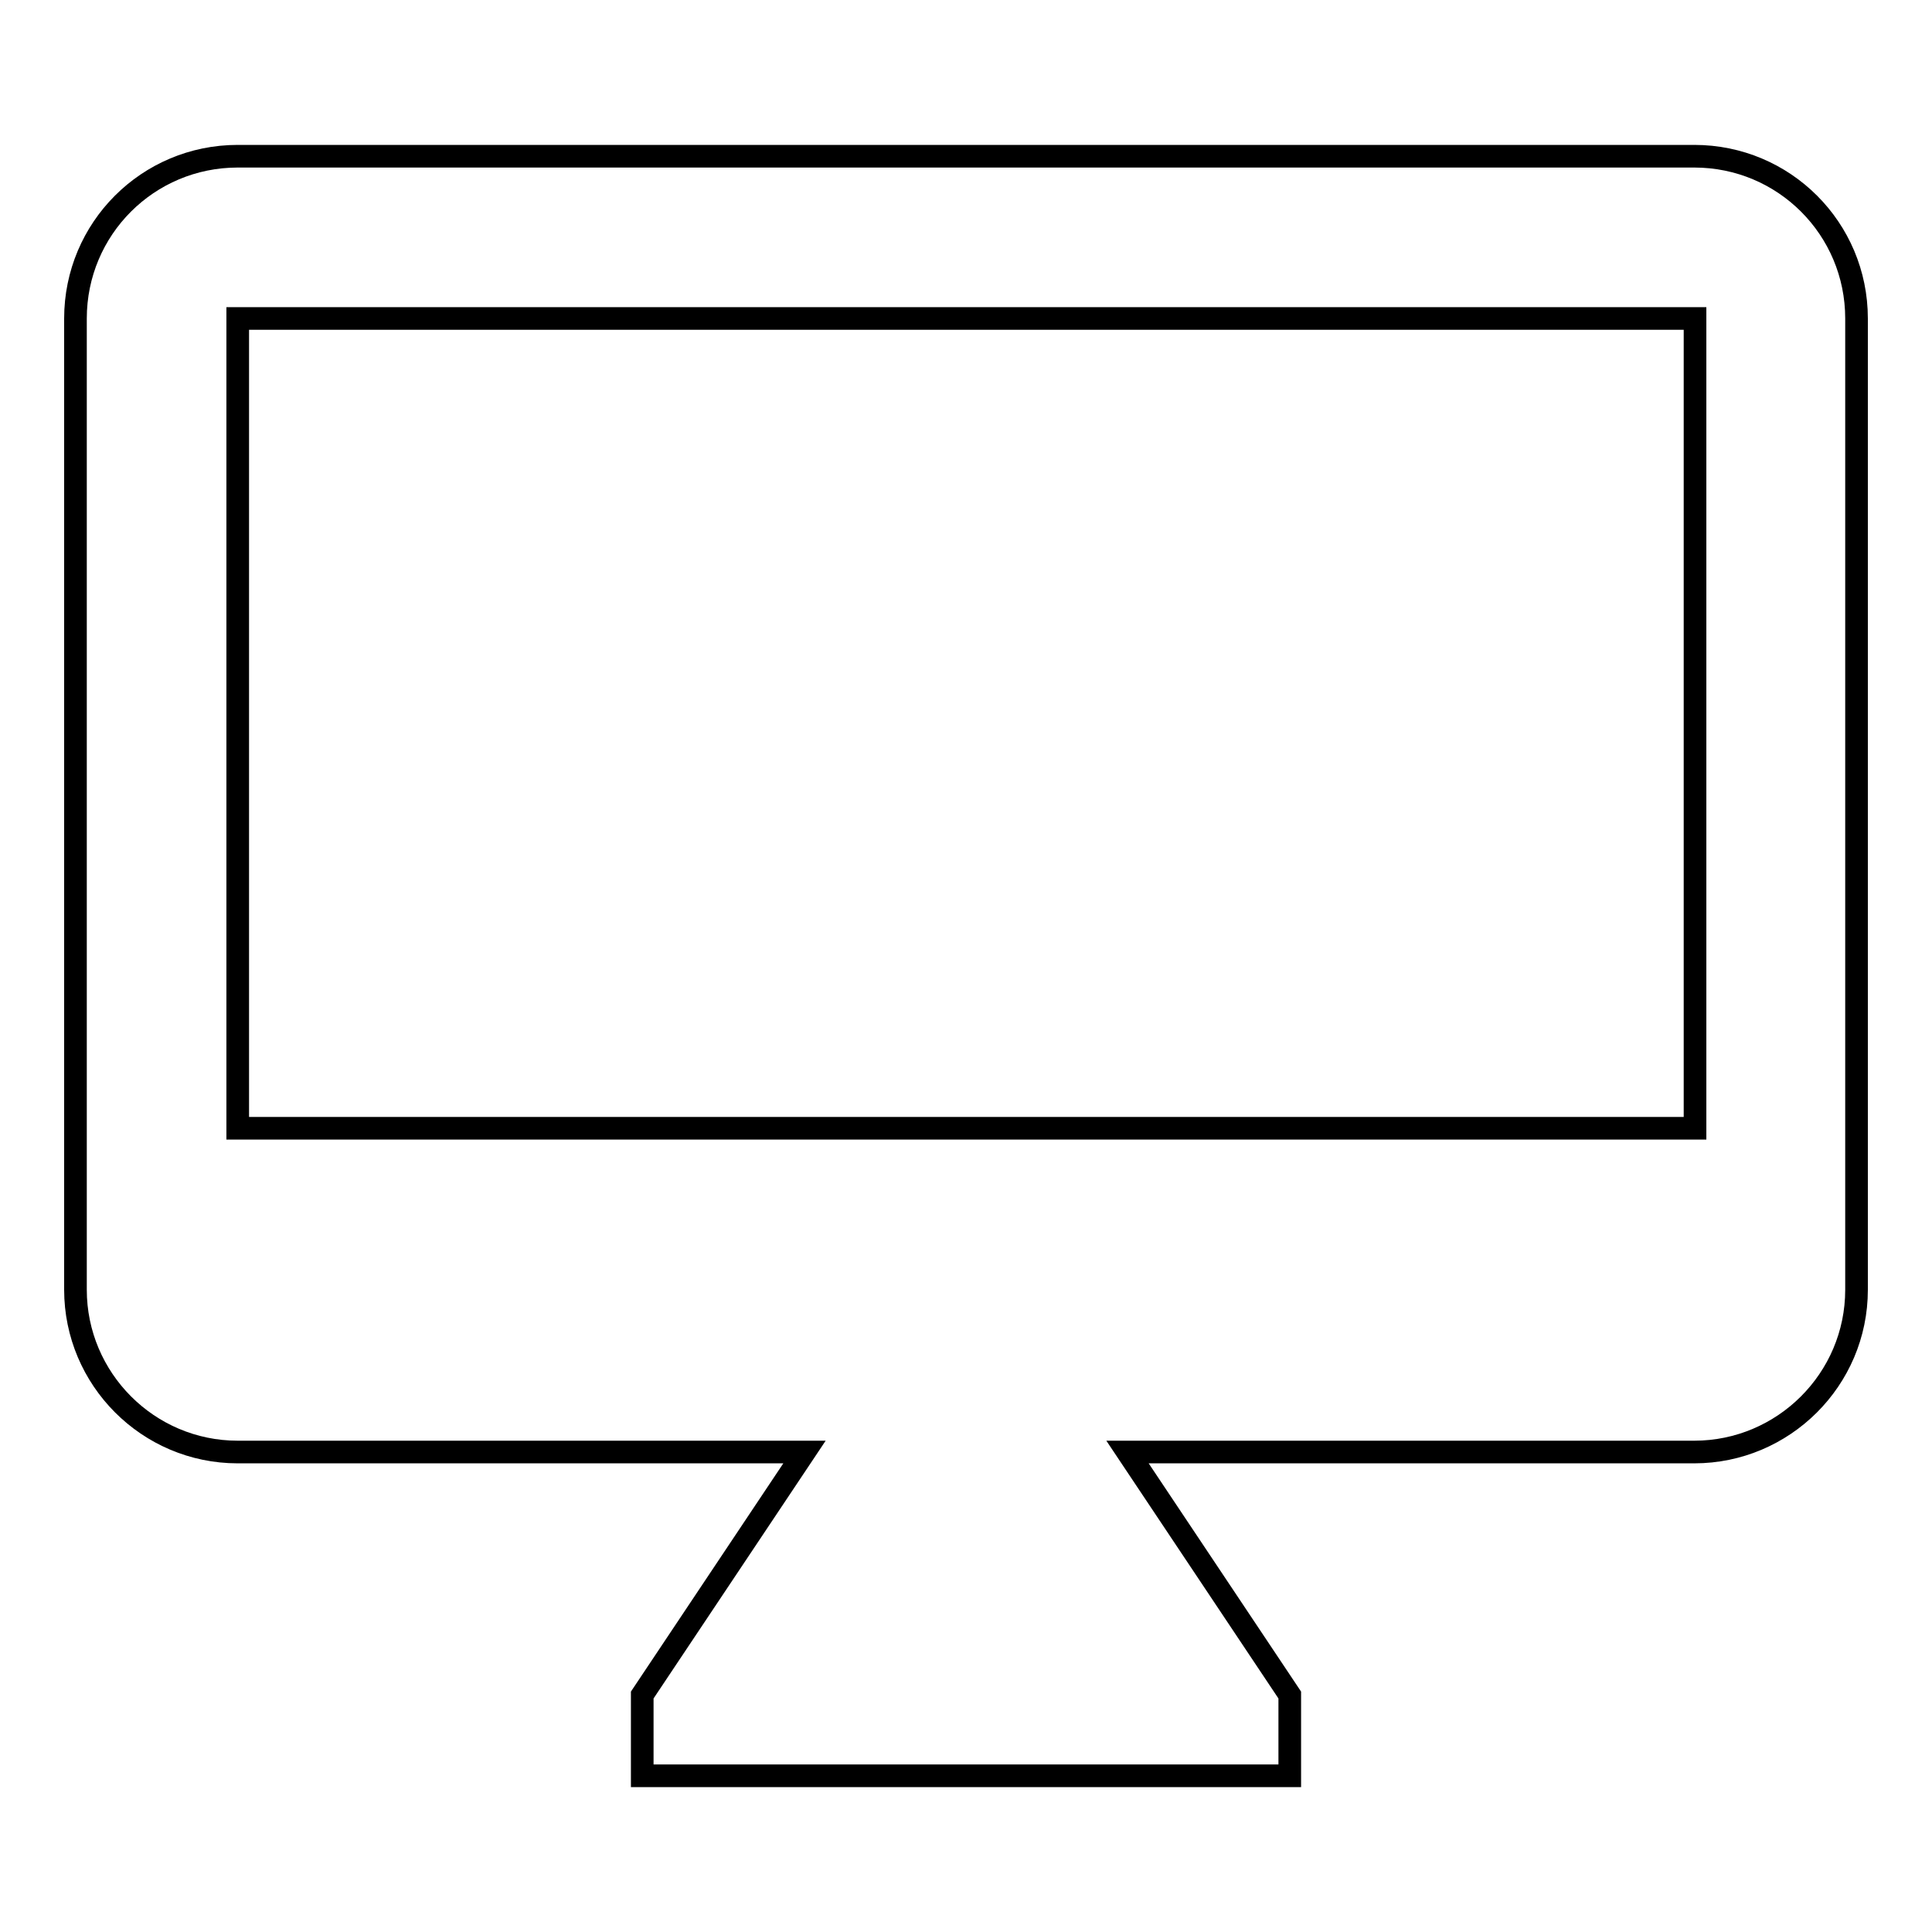
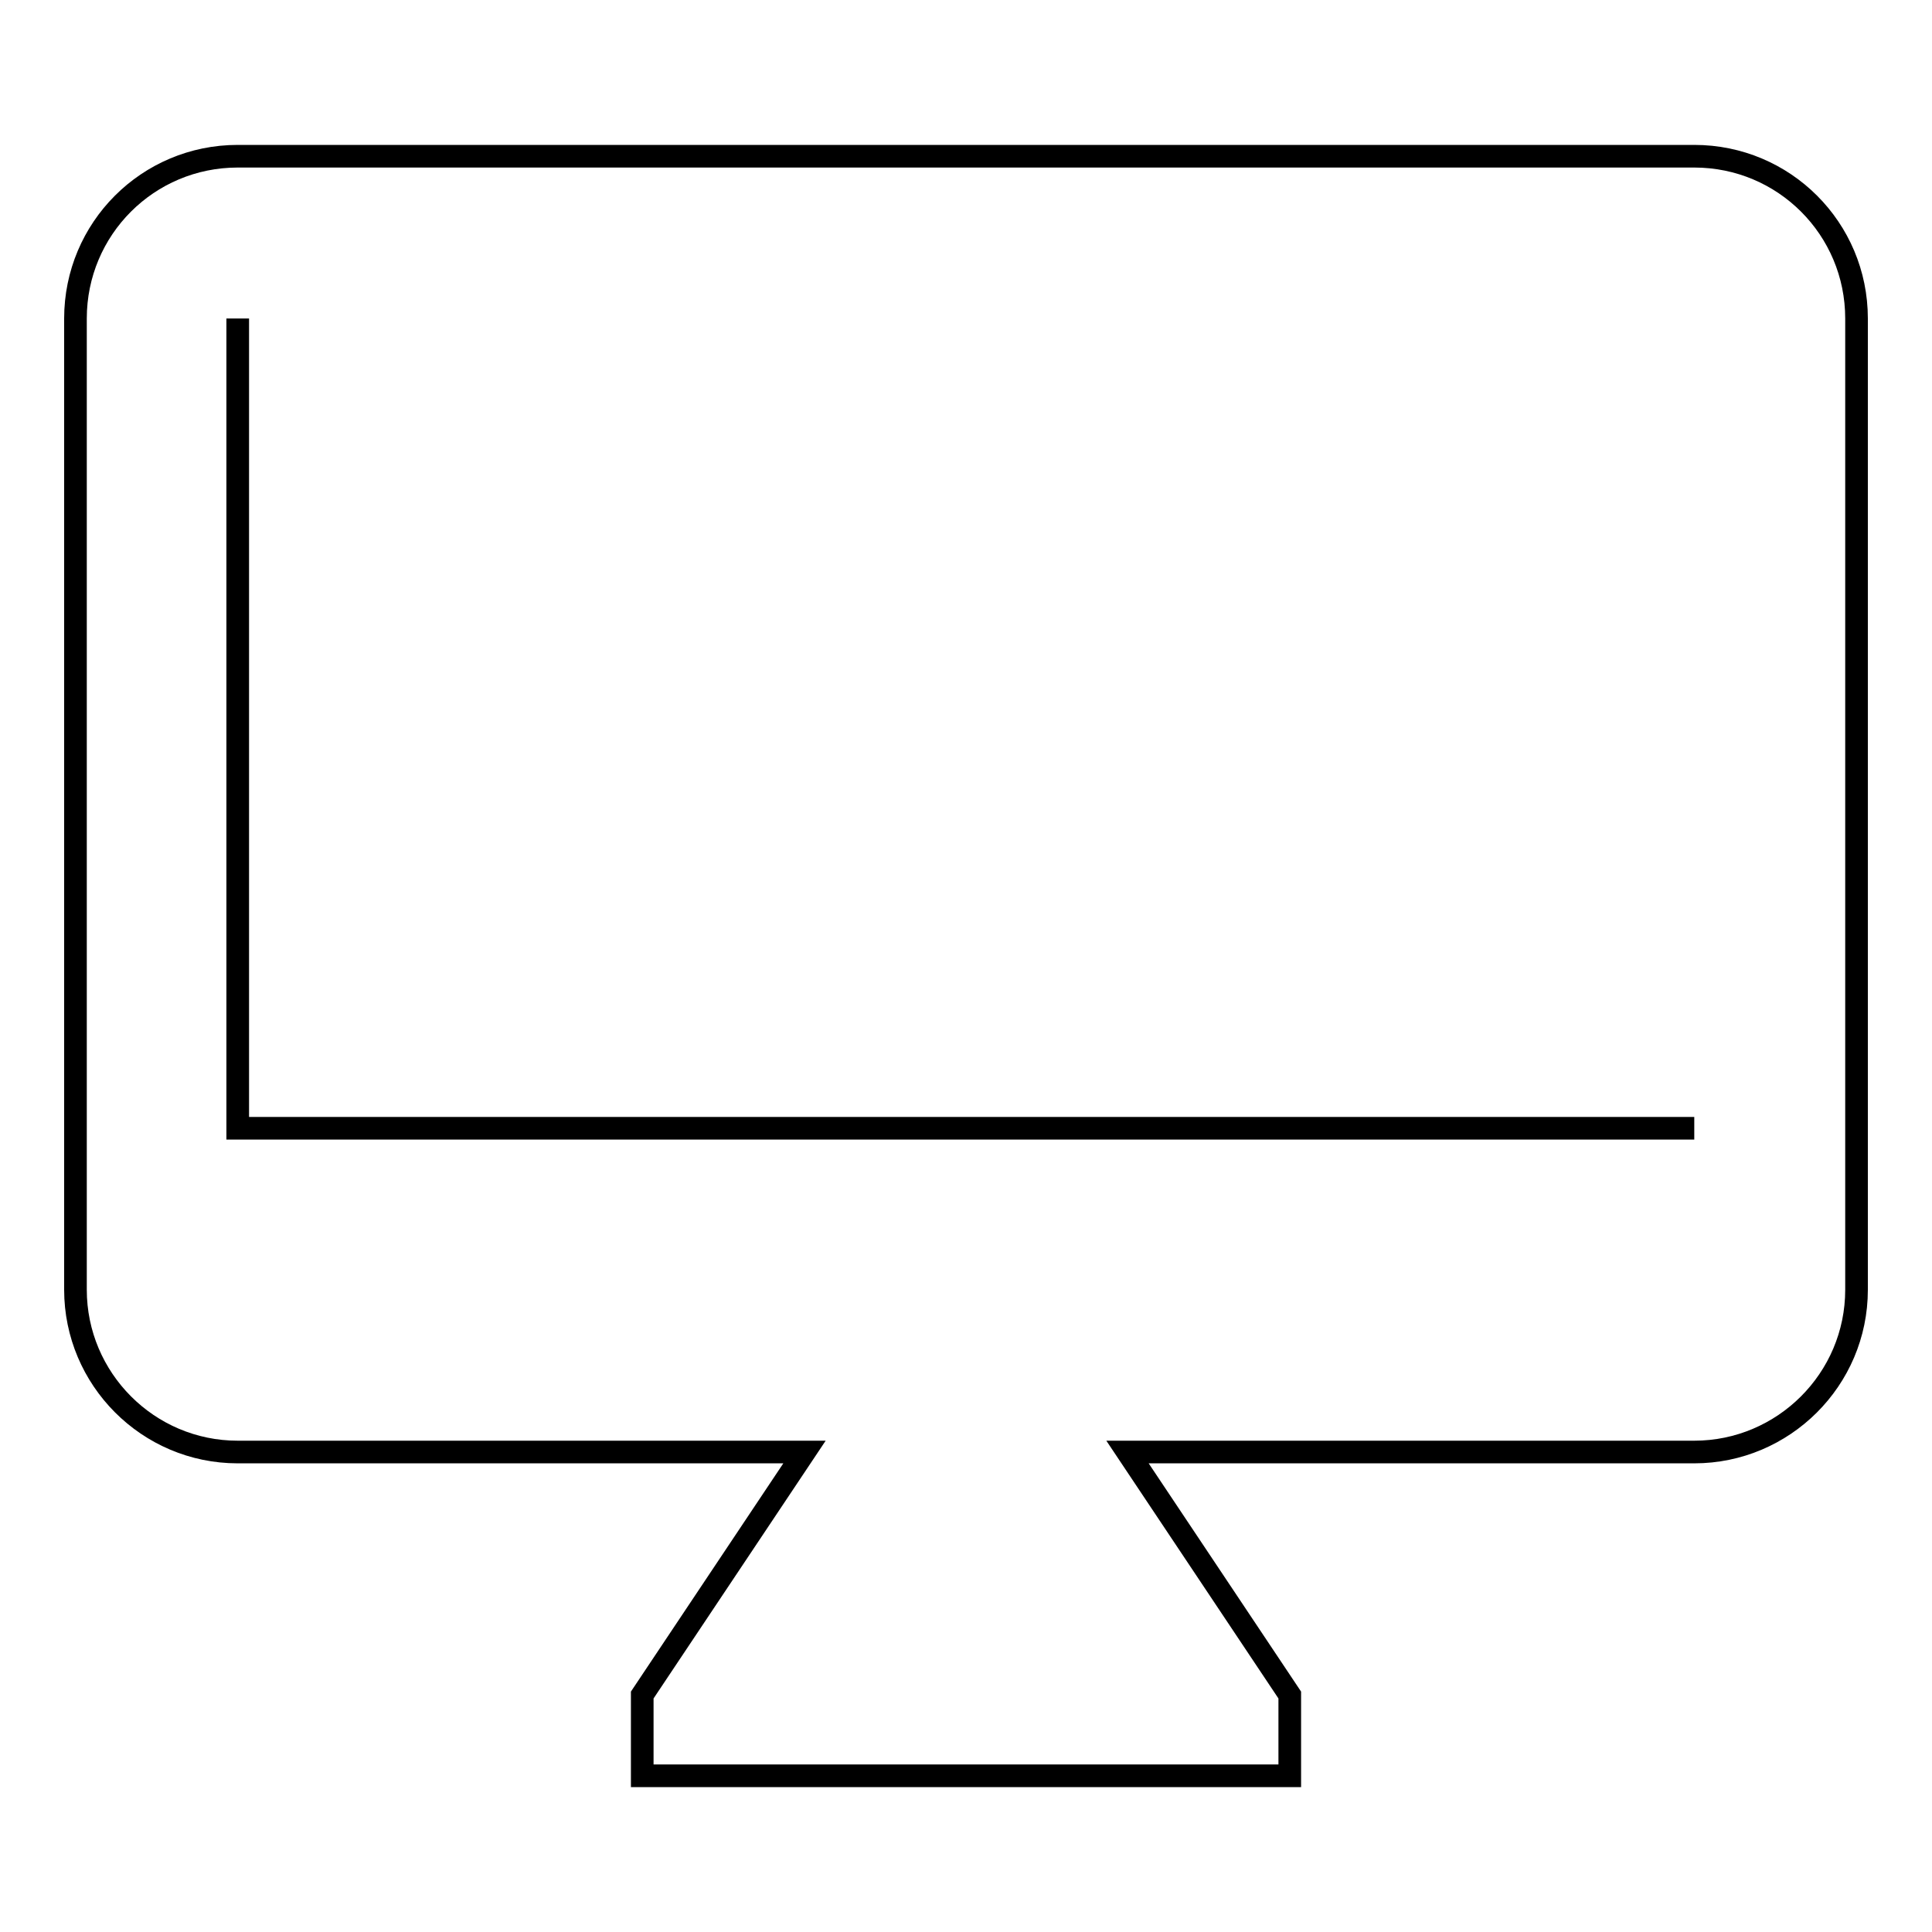
<svg xmlns="http://www.w3.org/2000/svg" version="1.1" x="0px" y="0px" viewBox="0 0 256 256" enable-background="new 0 0 256 256" xml:space="preserve">
  <g>
    <g>
-       <path stroke-width="3" fill-opacity="0" stroke="#000000" d="M224.5,20.7H31.5C19.6,20.7,10,30.3,10,42.2v128.7c0,11.8,9.6,21.5,21.5,21.5h75.1l-21.5,32.2v10.7h85.8v-10.7l-21.5-32.2h75.1c11.8,0,21.5-9.6,21.5-21.5V42.2C246,30.3,236.4,20.7,224.5,20.7z M224.5,149.5H31.5V42.2h193.1V149.5L224.5,149.5z" />
+       <path stroke-width="3" fill-opacity="0" stroke="#000000" d="M224.5,20.7H31.5C19.6,20.7,10,30.3,10,42.2v128.7c0,11.8,9.6,21.5,21.5,21.5h75.1l-21.5,32.2v10.7h85.8v-10.7l-21.5-32.2h75.1c11.8,0,21.5-9.6,21.5-21.5V42.2C246,30.3,236.4,20.7,224.5,20.7z M224.5,149.5H31.5V42.2V149.5L224.5,149.5z" />
    </g>
  </g>
</svg>